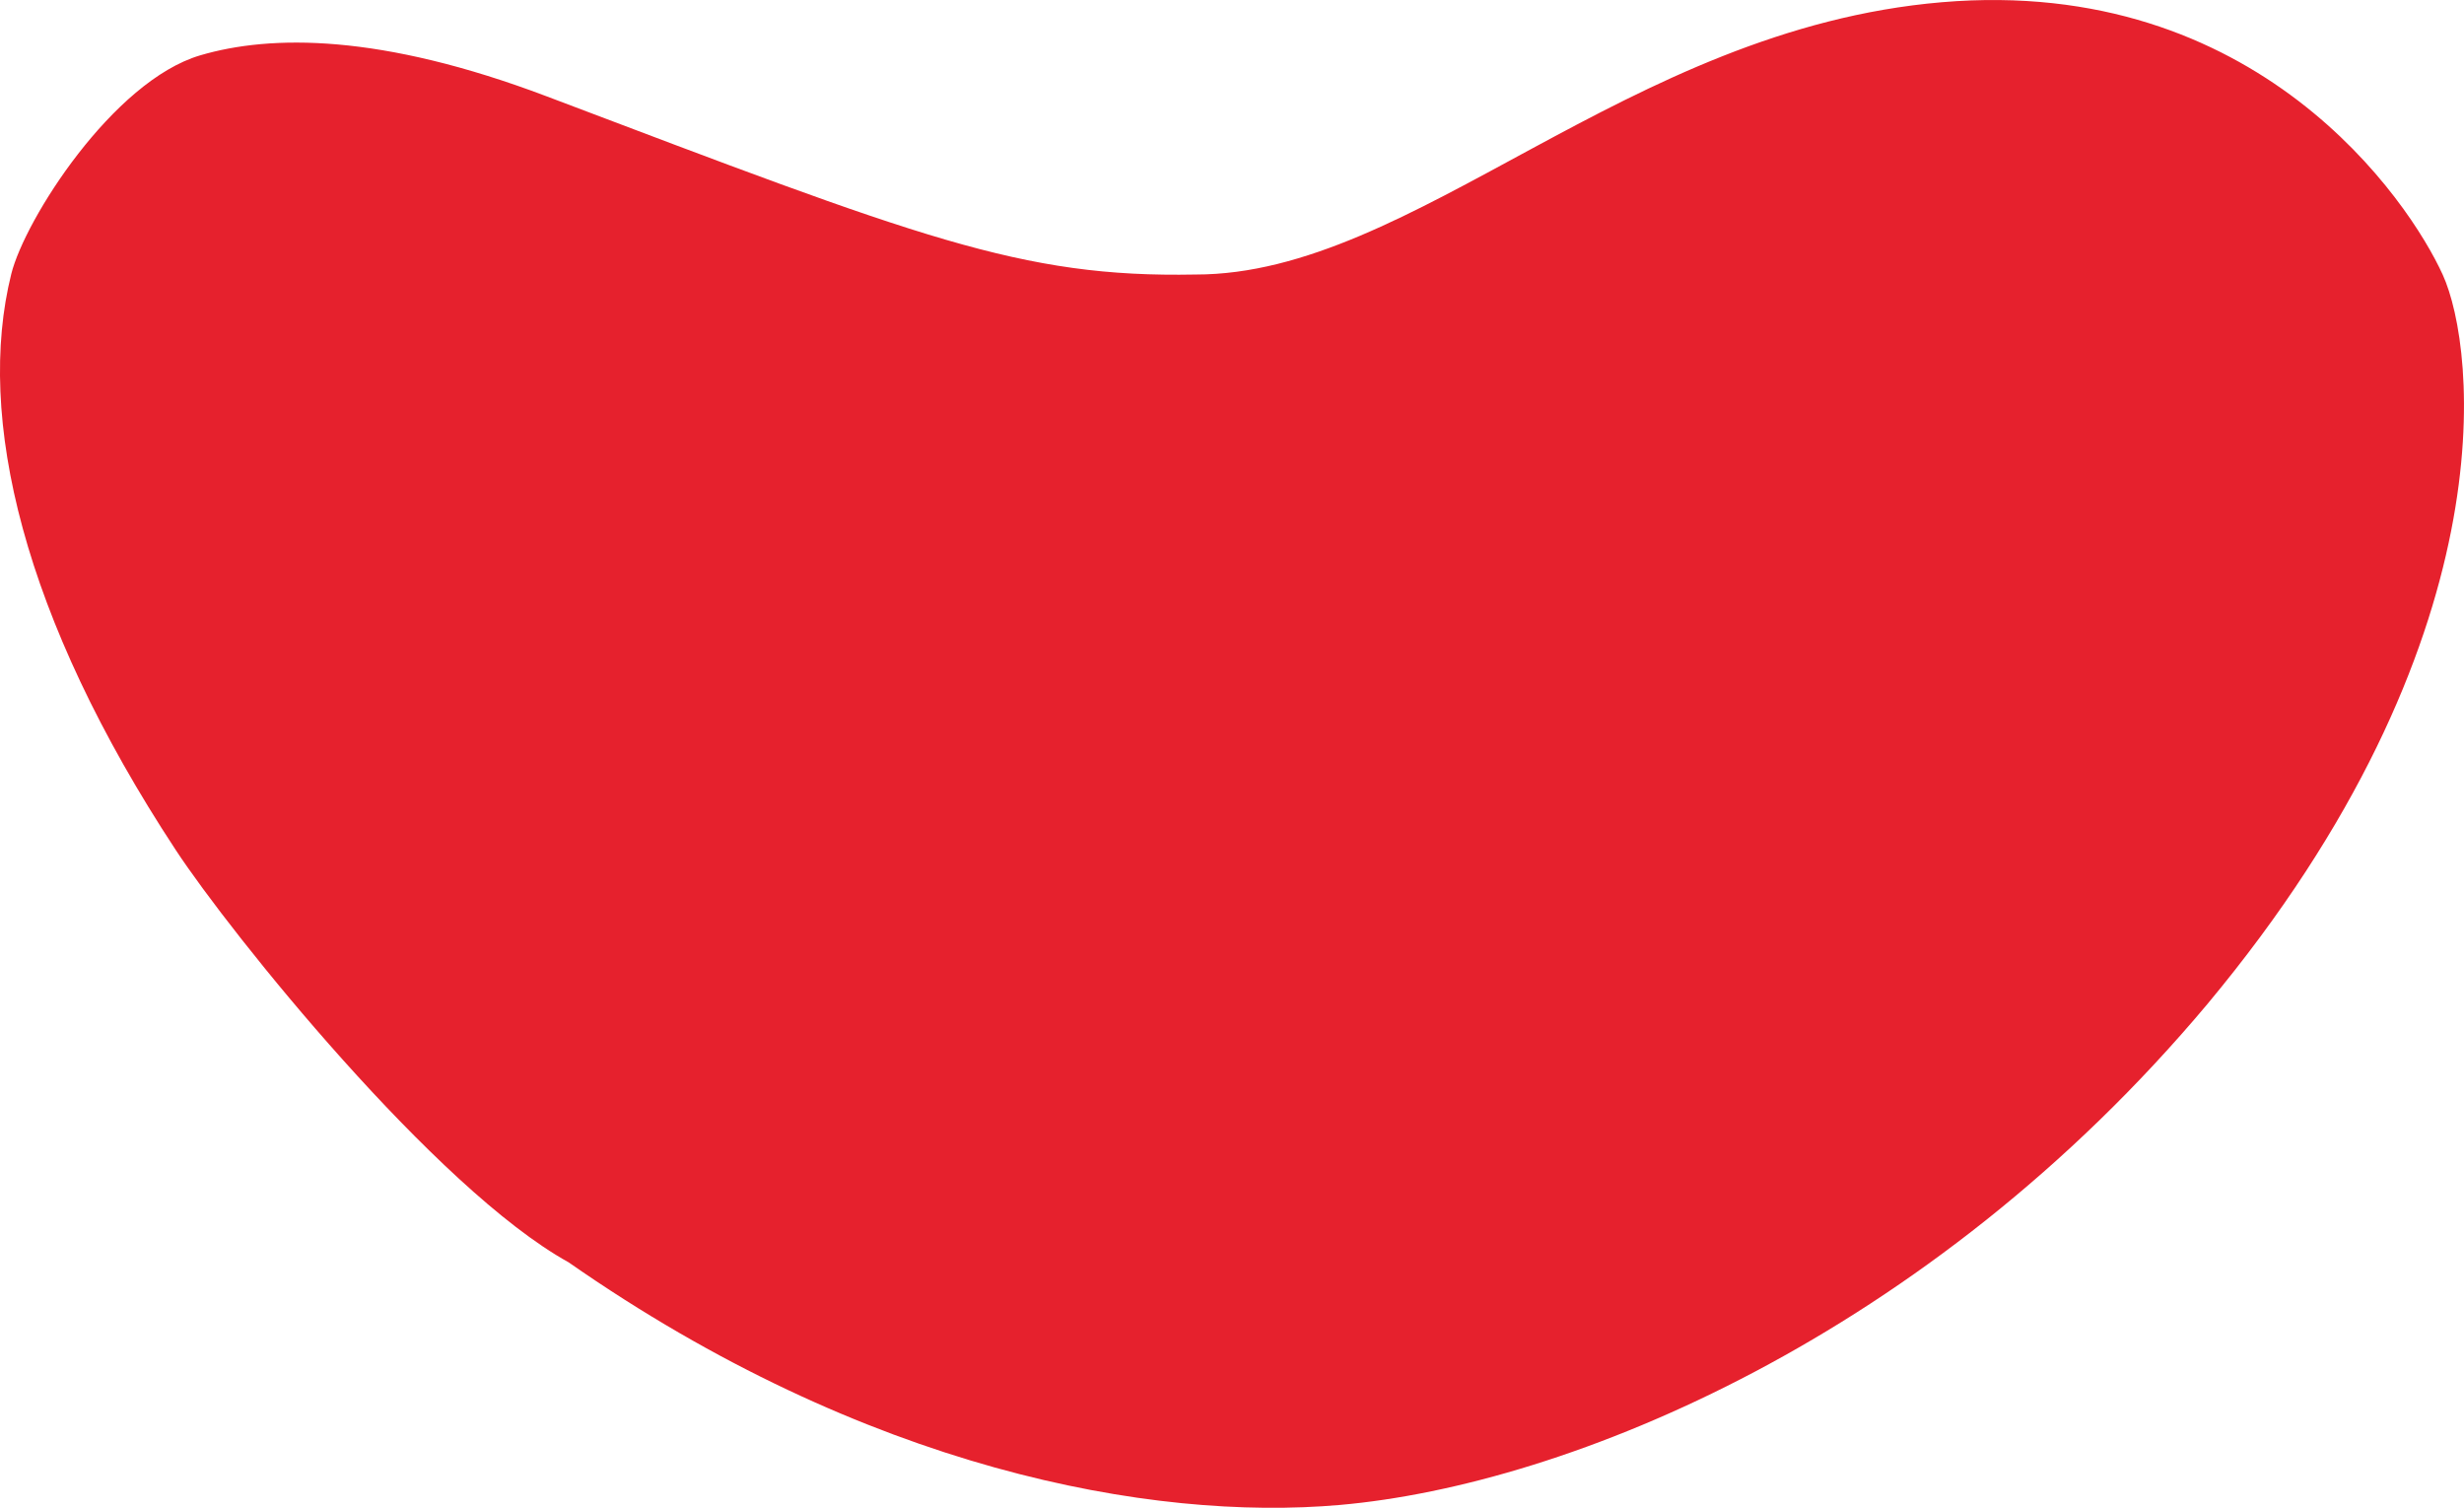
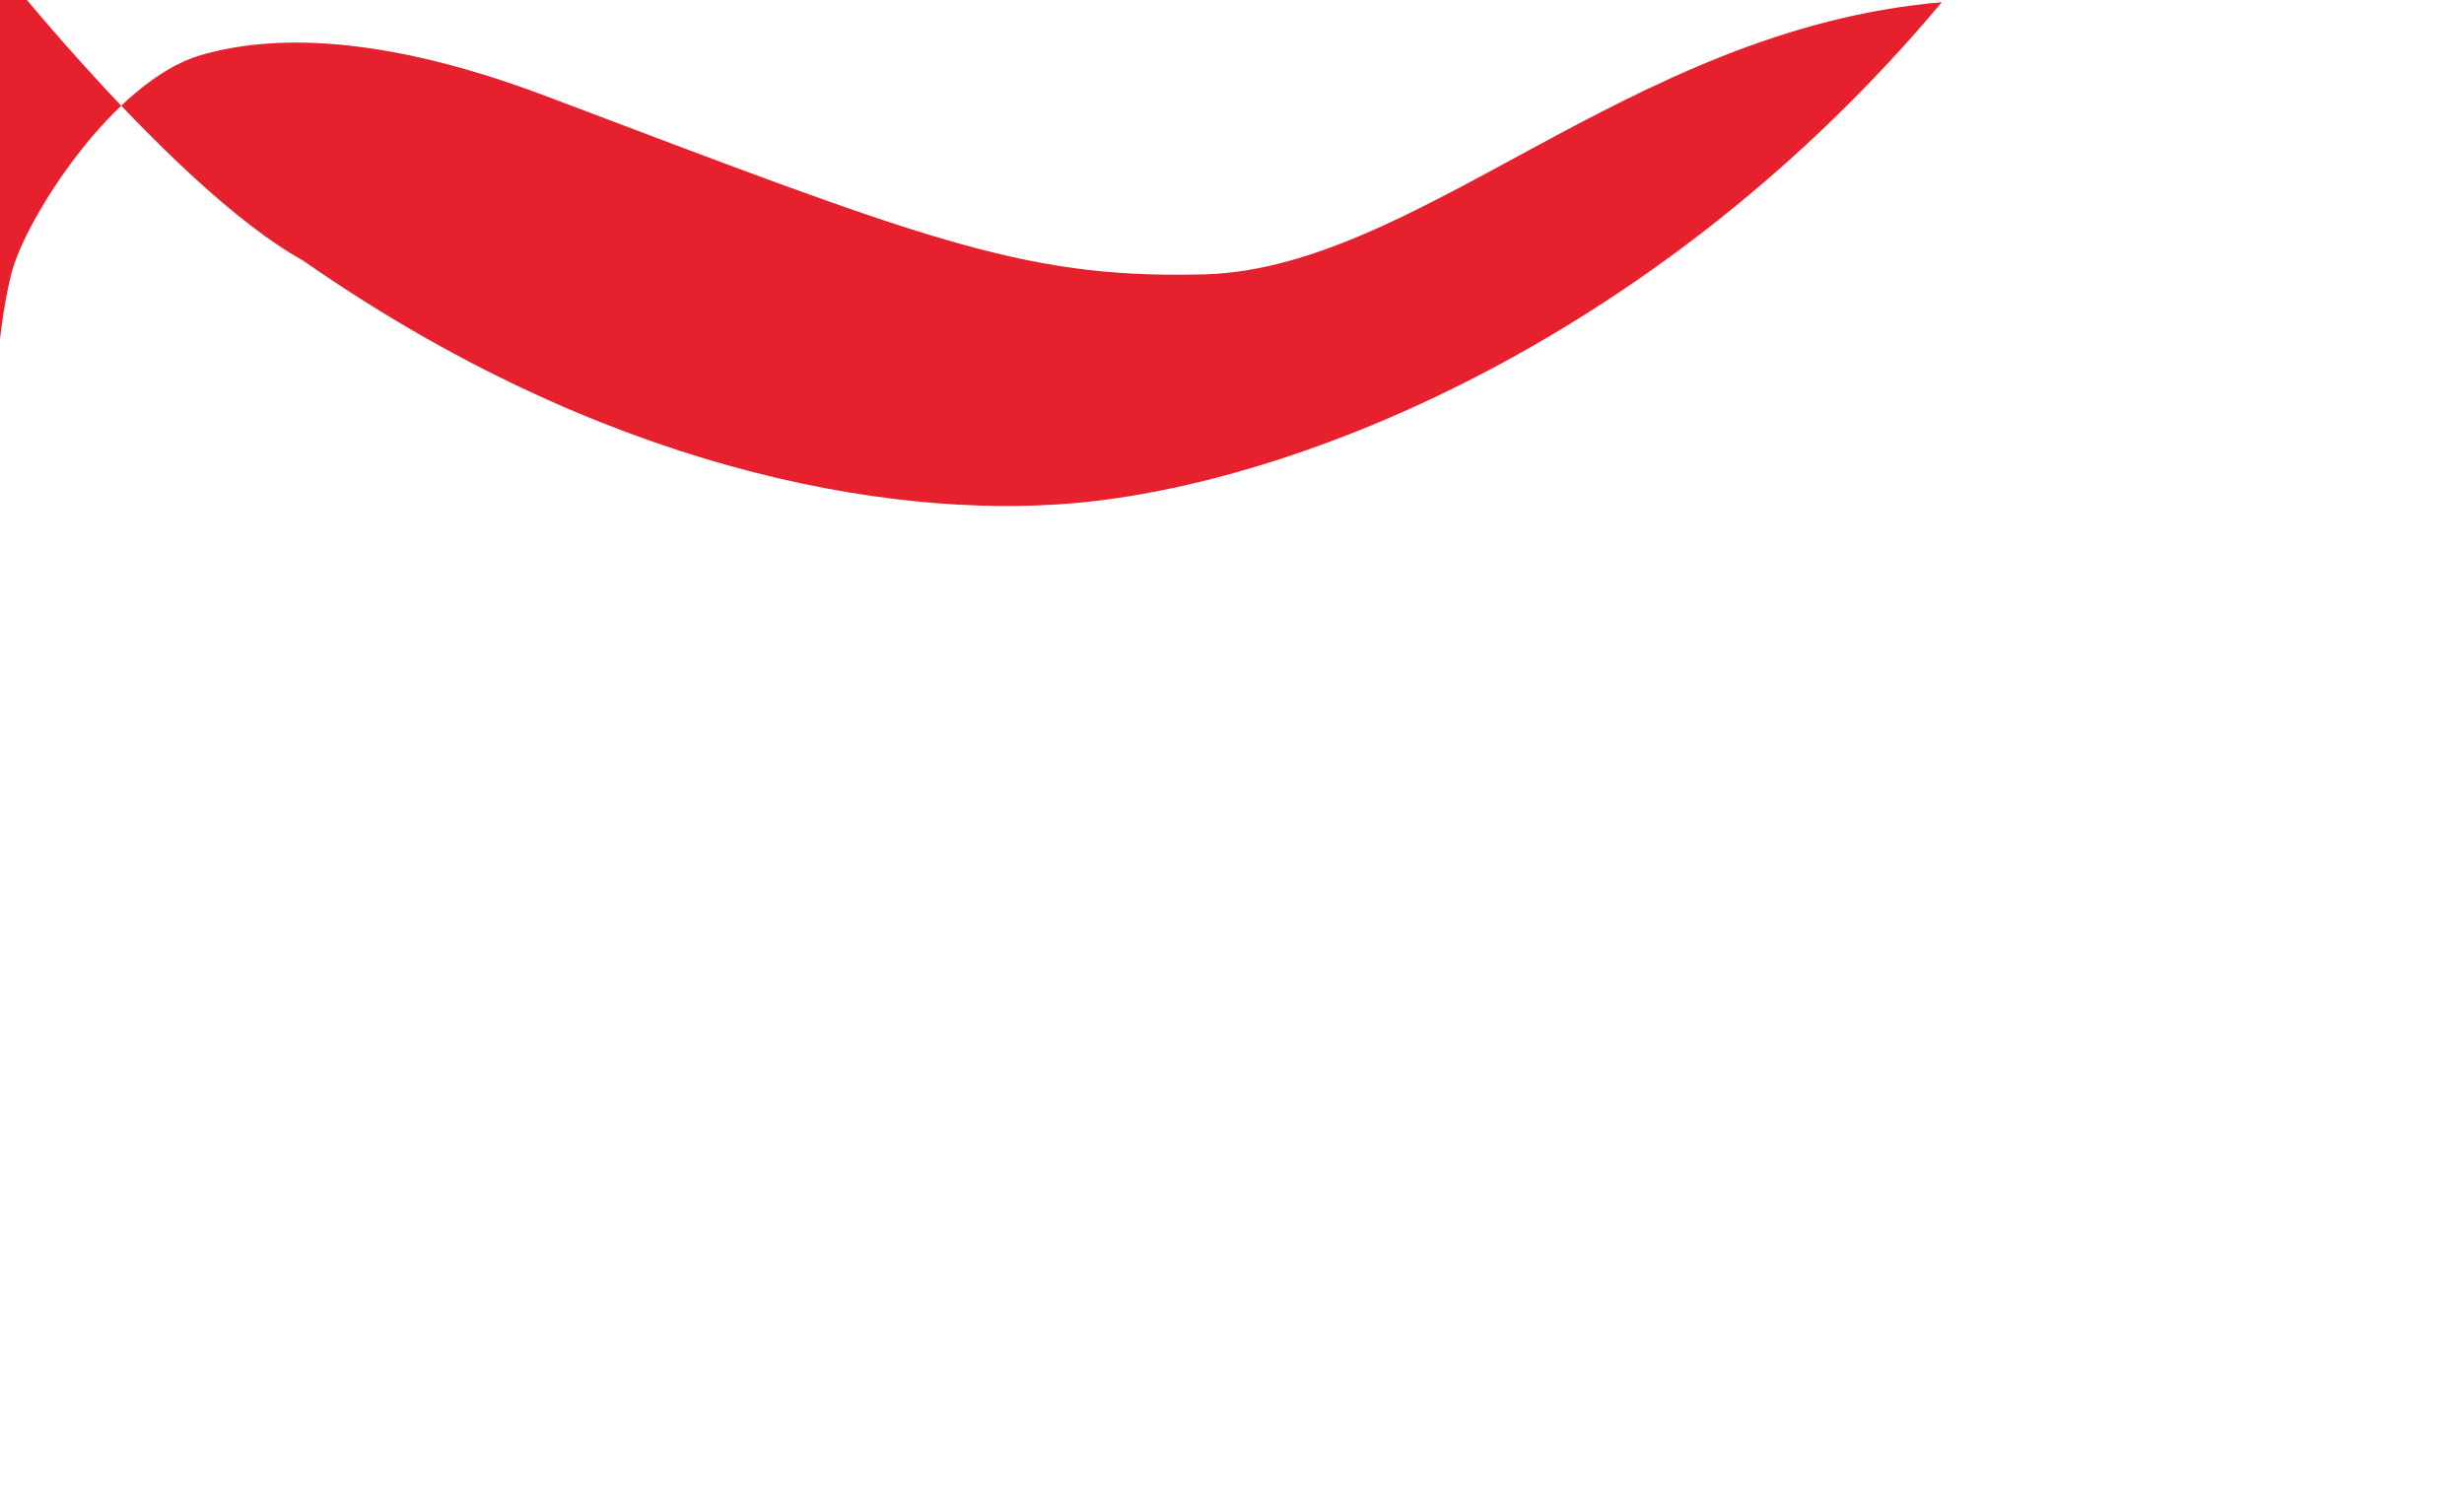
<svg xmlns="http://www.w3.org/2000/svg" id="Layer_2" viewBox="0 0 620.86 379.92">
  <defs>
    <style>.cls-1{fill:#e6212d;}</style>
  </defs>
  <g id="Layer_1-2">
-     <path class="cls-1" d="M50.46,13.94c17.72-5.22,45.34-5.54,87.3,10.34,94.02,35.58,119.44,45.74,163.48,44.89,55.06,.05,108.42-61.84,188.05-68.61s117.74,50.07,126.21,68.66,16.94,92.28-59.29,183.76c-70.31,83.86-160.94,121.13-218.54,126.21-47.65,4.2-119.64-8.98-194.4-61.13-33.46-18.49-85.16-82.86-98.96-103.85C5.7,155.51-6.13,105.12,2.84,69.03,6.25,55.33,28.47,20.41,50.46,13.94Z" />
+     <path class="cls-1" d="M50.46,13.94c17.72-5.22,45.34-5.54,87.3,10.34,94.02,35.58,119.44,45.74,163.48,44.89,55.06,.05,108.42-61.84,188.05-68.61c-70.31,83.86-160.94,121.13-218.54,126.21-47.65,4.2-119.64-8.98-194.4-61.13-33.46-18.49-85.16-82.86-98.96-103.85C5.7,155.51-6.13,105.12,2.84,69.03,6.25,55.33,28.47,20.41,50.46,13.94Z" />
  </g>
</svg>